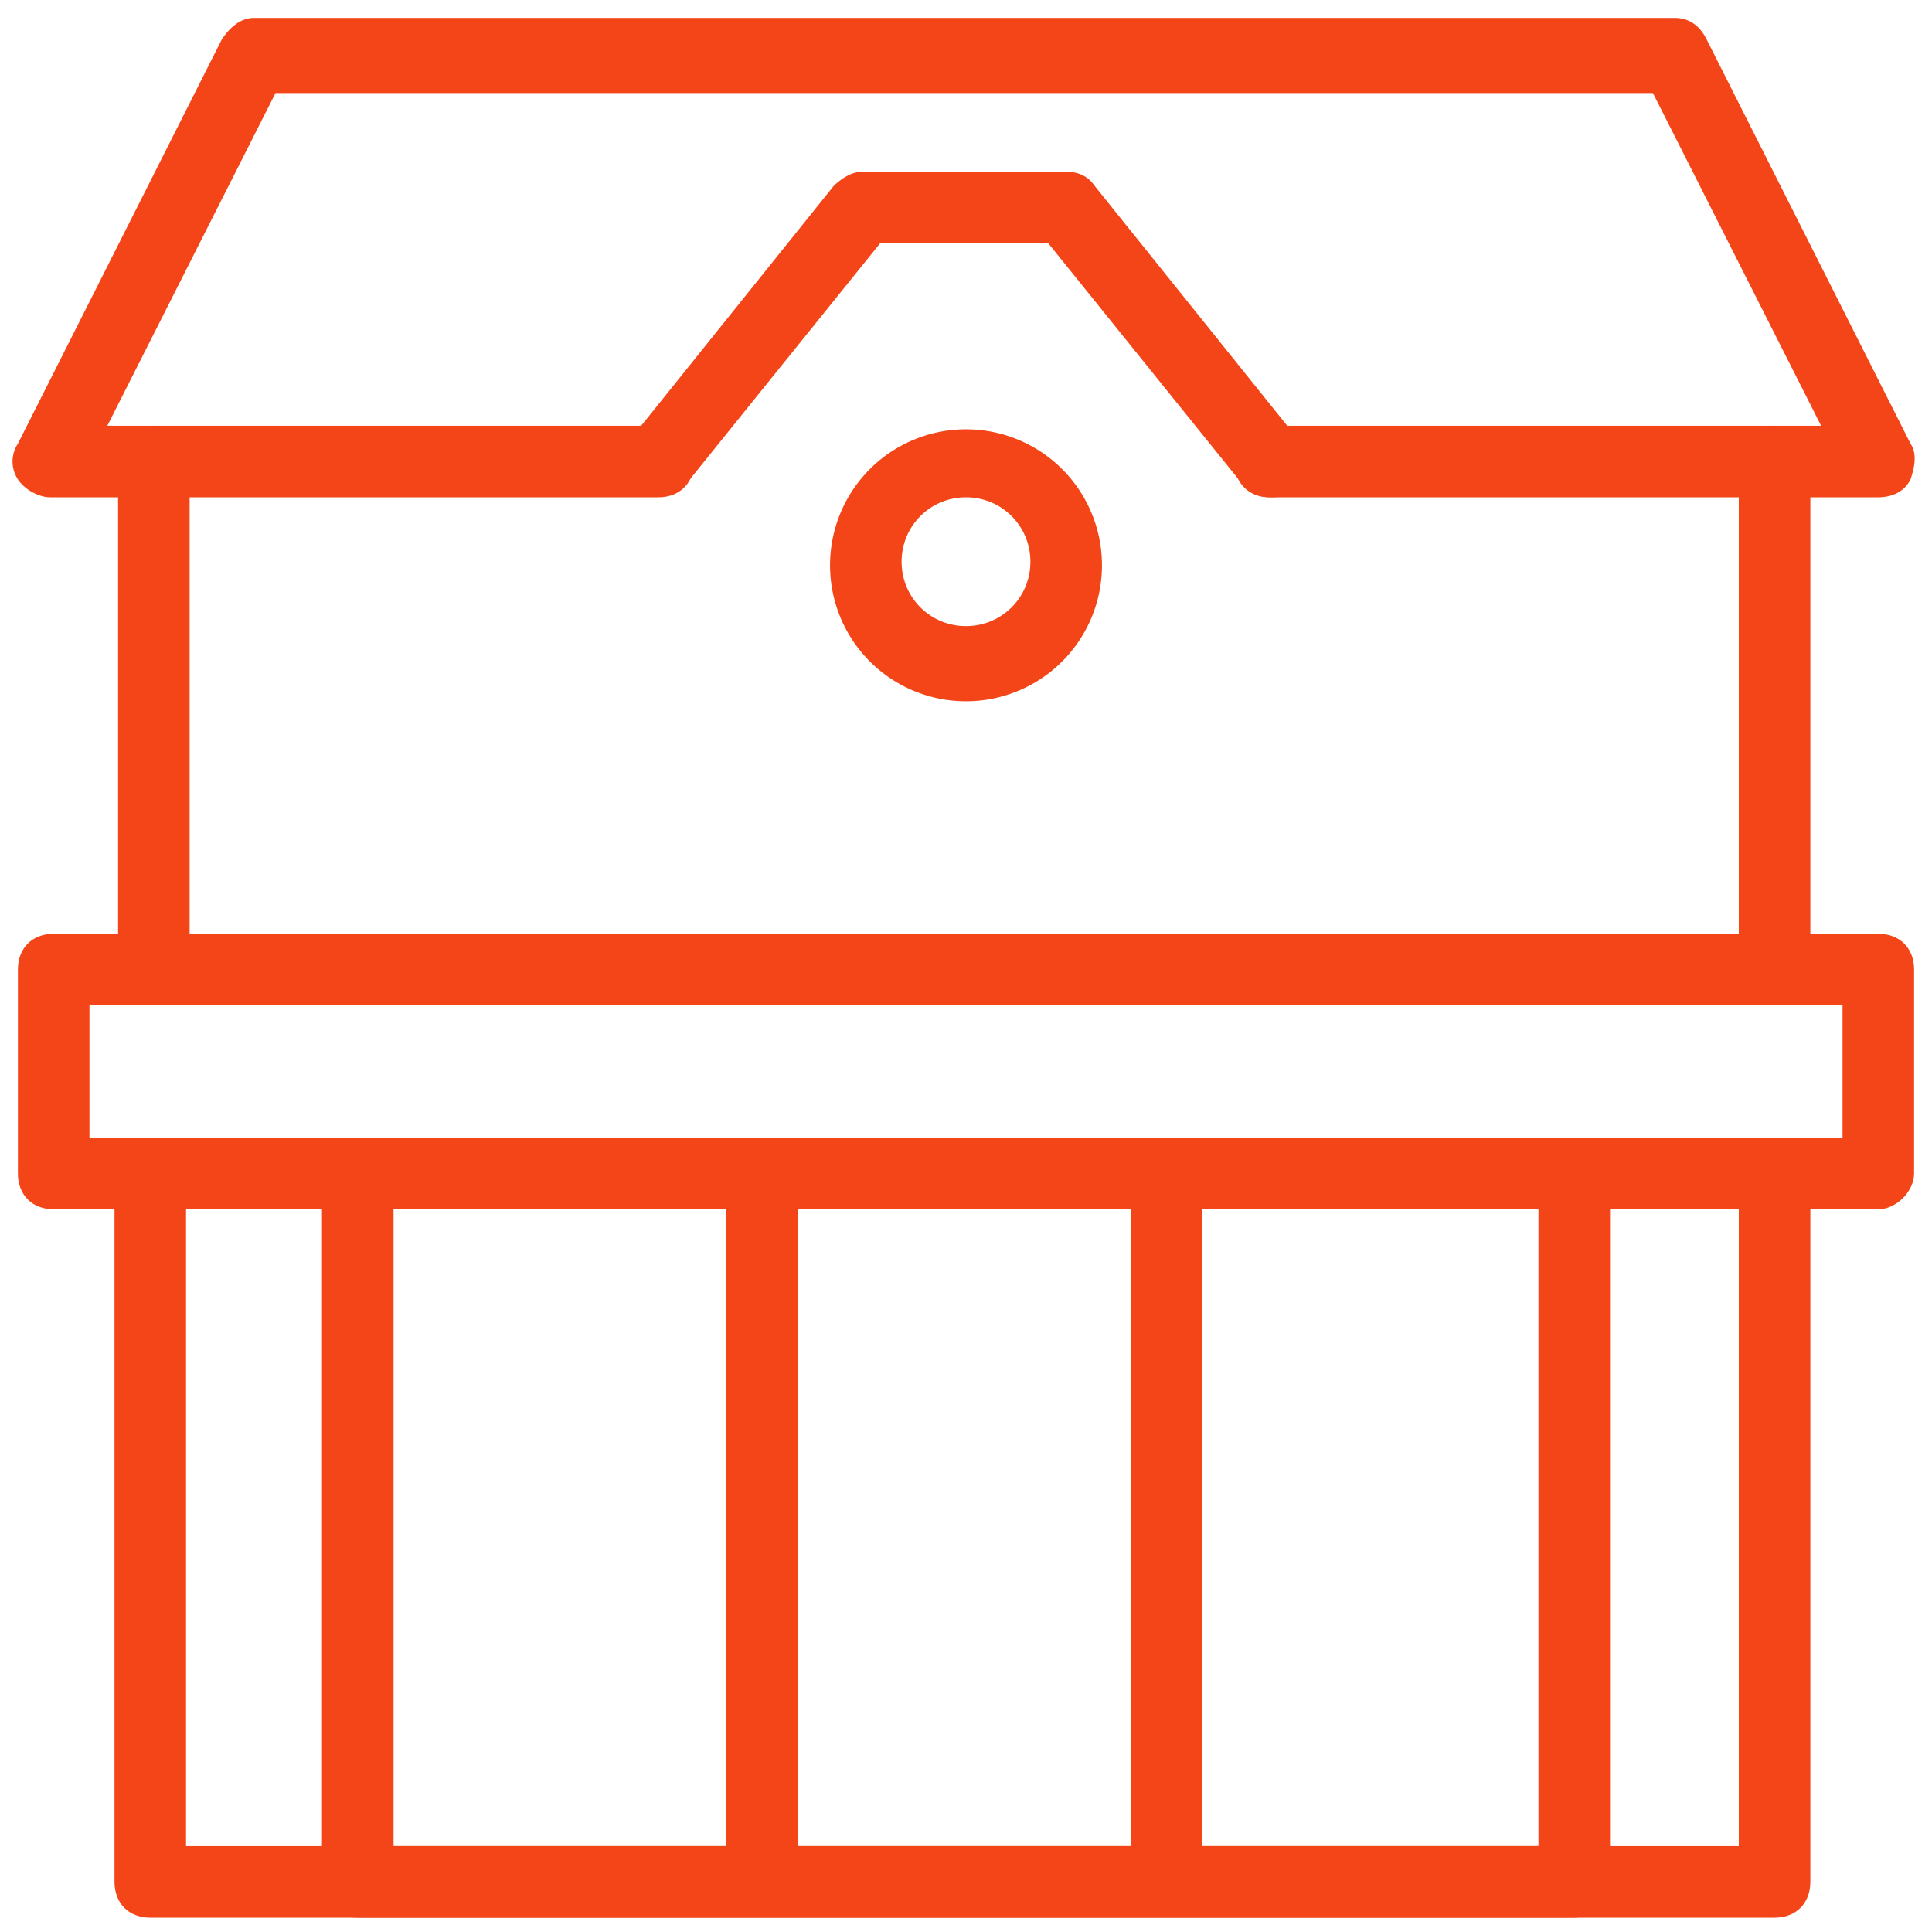
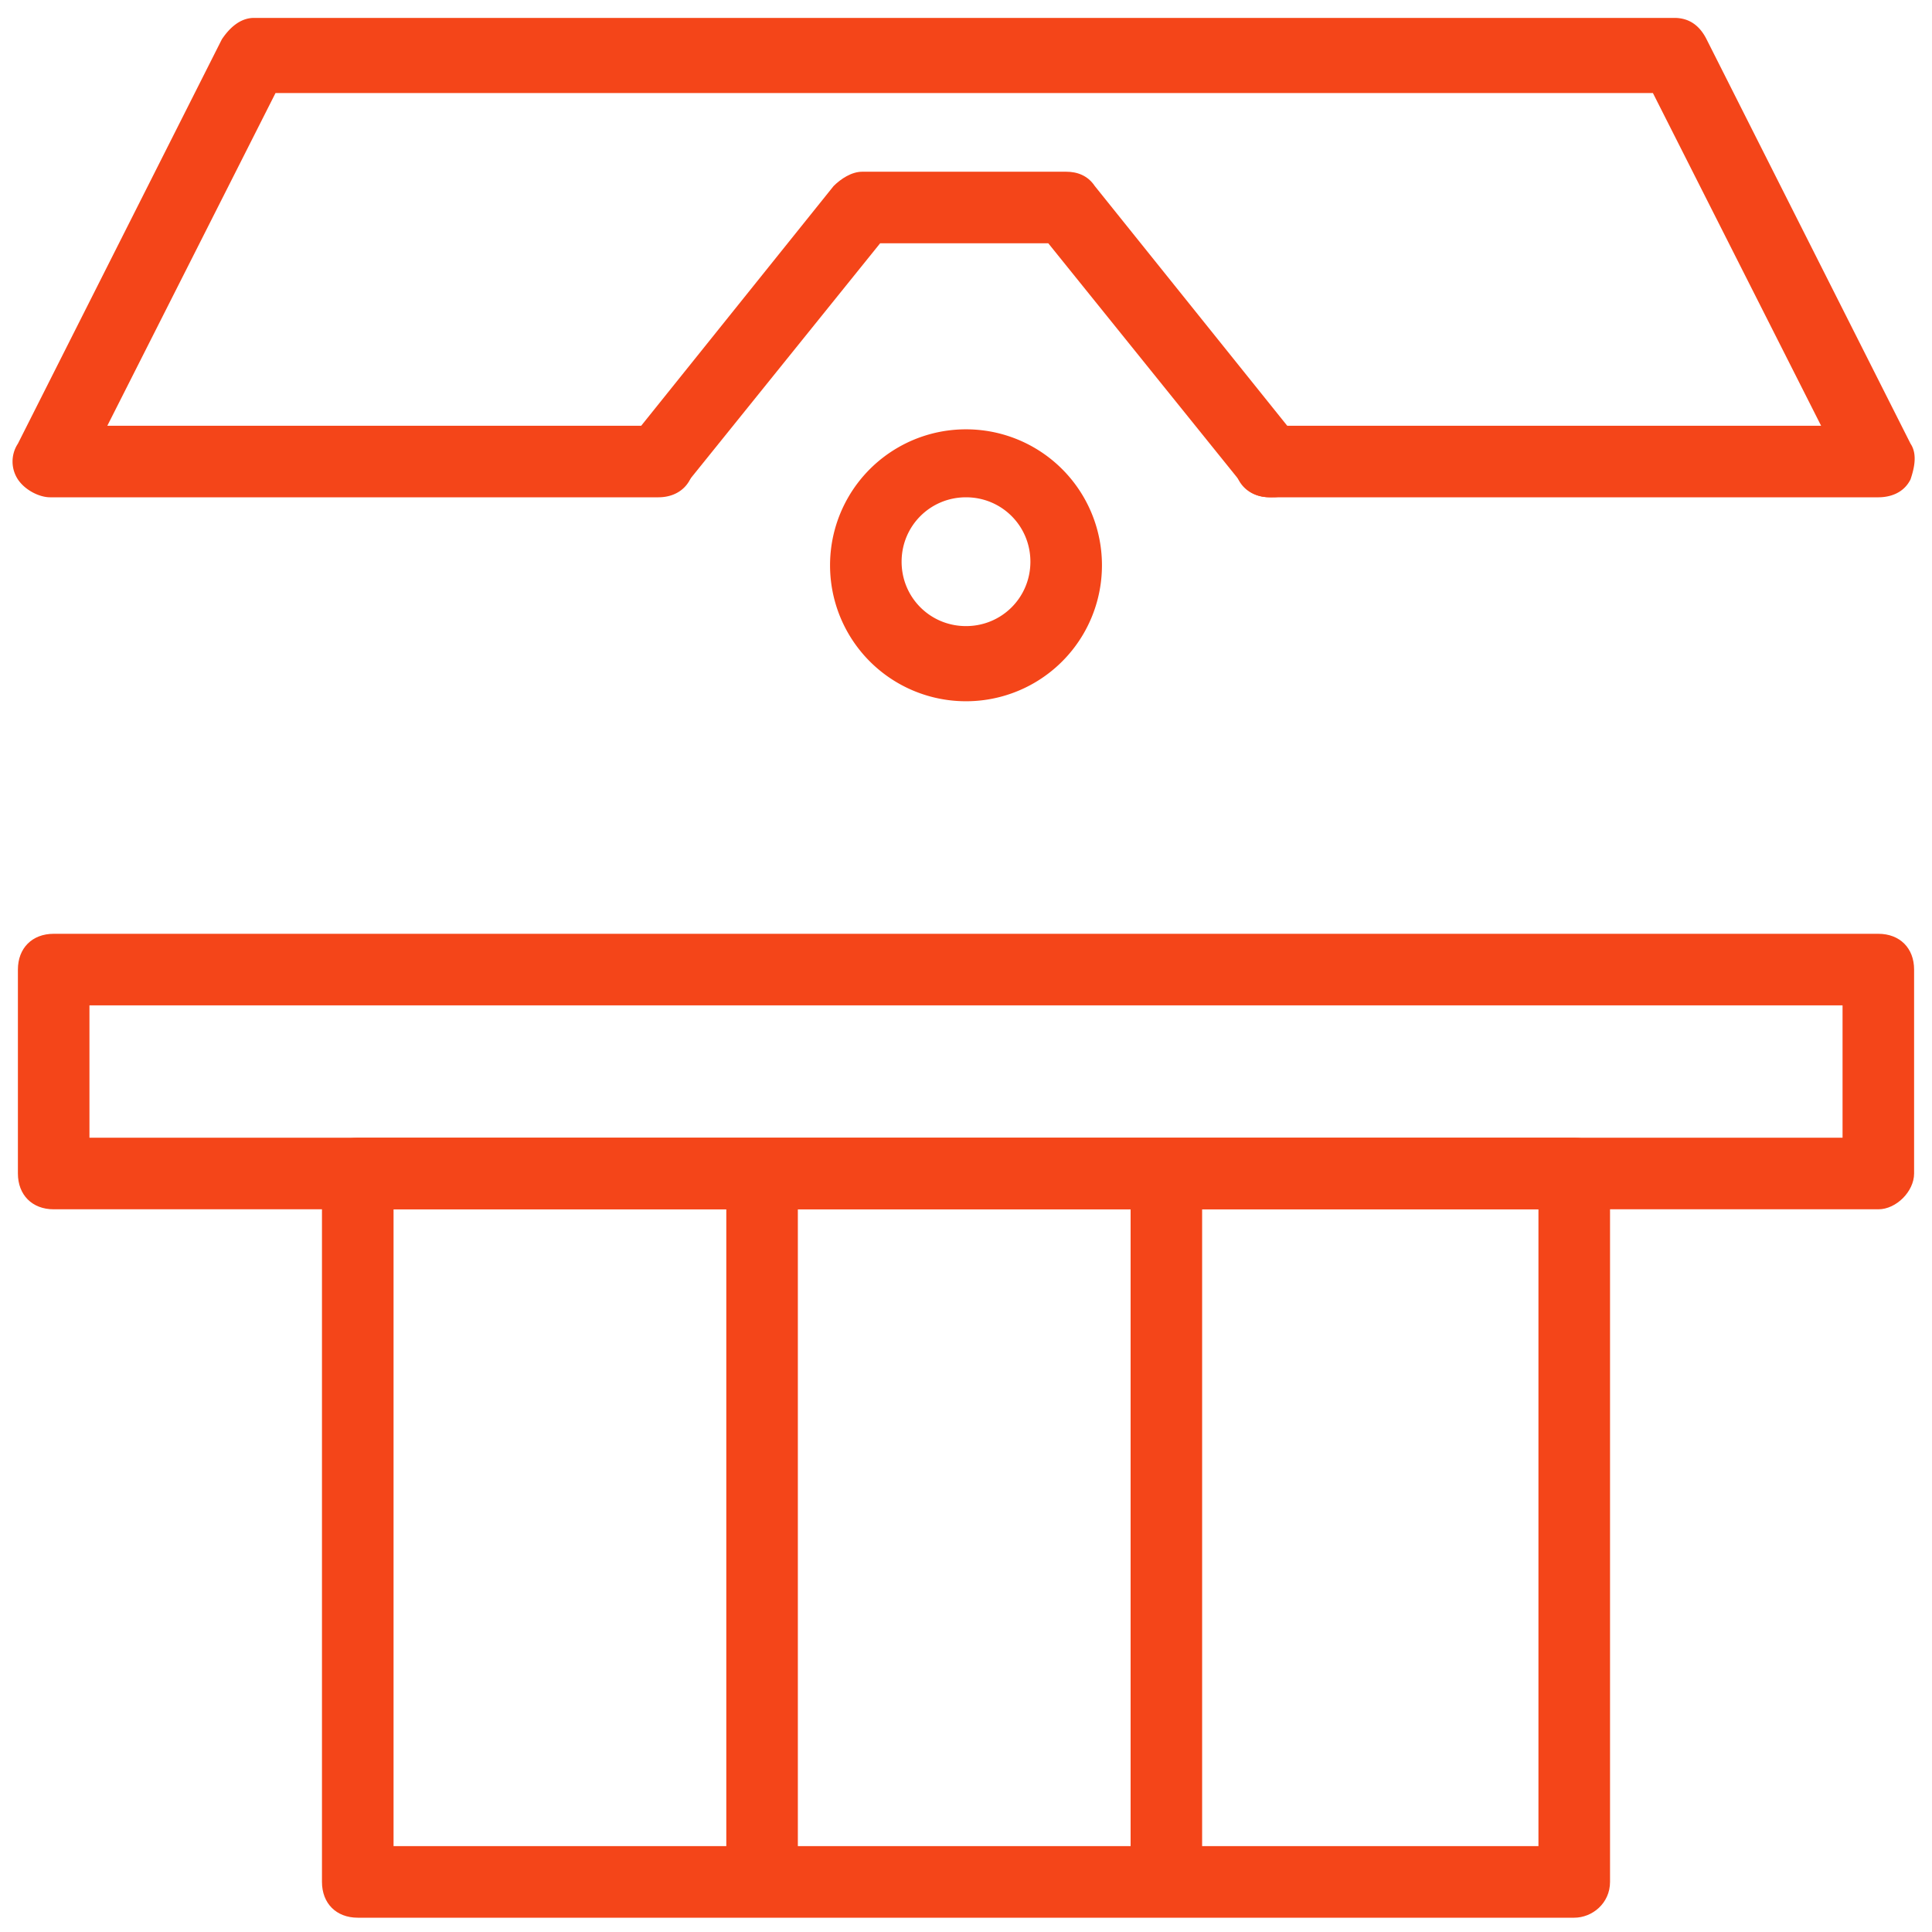
<svg xmlns="http://www.w3.org/2000/svg" width="60" height="60" viewBox="0 0 60 60">
  <g fill="#F44519" fill-rule="nonzero">
-     <path d="M55.111 31.222c-.667 0-1.111-.444-1.111-1.11V14.332c0-.666.444-1.11 1.111-1.11s1.111.444 1.111 1.11v15.778c0 .667-.444 1.111-1.11 1.111zM55.111 59.556H4.667c-.667 0-1.111-.445-1.111-1.112v-22c0-.666.444-1.11 1.11-1.11.667 0 1.112.444 1.112 1.11v20.89H54v-20.89c0-.666.444-1.11 1.111-1.11s1.111.444 1.111 1.11v22c0 .667-.444 1.112-1.11 1.112zM4.778 31.222c-.667 0-1.111-.444-1.111-1.11V14.332c0-.666.444-1.11 1.11-1.11.667 0 1.112.444 1.112 1.11v15.778c0 .667-.556 1.111-1.111 1.111z" />
    <path d="M48.889 59.556H11.11c-.667 0-1.111-.445-1.111-1.112v-22c0-.666.444-1.11 1.111-1.11H48.89c.667 0 1.111.444 1.111 1.11v22c0 .667-.556 1.112-1.111 1.112zm-36.667-2.223h35.556V37.556H12.222v19.777z" />
    <path d="M23.667 58.889c-.667 0-1.111-.445-1.111-1.111V36.556c0-.667.444-1.112 1.11-1.112.667 0 1.112.445 1.112 1.112v21.222c0 .555-.445 1.11-1.111 1.11zM36.222 58.889c-.666 0-1.11-.445-1.11-1.111V36.556c0-.667.444-1.112 1.11-1.112.667 0 1.111.445 1.111 1.112v21.222c0 .555-.444 1.11-1.11 1.11zM58.333 15.444H39.444c-.666 0-1.11-.444-1.11-1.11 0-.667.444-1.112 1.11-1.112h17.112L51.333 2.89H8.556L3.333 13.222h17.111c.667 0 1.112.445 1.112 1.111 0 .667-.445 1.111-1.112 1.111H1.556c-.334 0-.778-.222-1-.555a1.01 1.01 0 0 1 0-1.111L6.889 1.222c.222-.333.555-.666 1-.666H52c.444 0 .778.222 1 .666l6.333 12.556c.223.333.111.778 0 1.11-.222.445-.666.556-1 .556z" />
    <path d="M58.333 37.556H1.667C1 37.556.556 37.11.556 36.444v-6.333C.556 29.444 1 29 1.666 29h56.667c.667 0 1.111.444 1.111 1.111v6.333c0 .556-.555 1.112-1.11 1.112zM2.778 35.333h54.444v-4.11H2.778v4.11zM39.444 15.444c-.333 0-.666-.11-.888-.444l-6-7.444h-5.223l-6 7.444c-.333.444-1.11.556-1.555.222-.445-.333-.556-1.11-.222-1.555l6.333-7.89c.222-.221.555-.444.889-.444h6.333c.333 0 .667.111.889.445l6.333 7.889c.334.444.334 1.222-.222 1.555-.222.222-.444.222-.667.222z" />
    <path d="M30 21.778a4.22 4.22 0 0 1-4.222-4.222A4.22 4.22 0 0 1 30 13.333a4.22 4.22 0 0 1 4.222 4.223A4.22 4.22 0 0 1 30 21.778zm0-6.334c-1.111 0-2 .89-2 2 0 1.112.889 2 2 2s2-.888 2-2c0-1.11-.889-2-2-2z" />
  </g>
</svg>